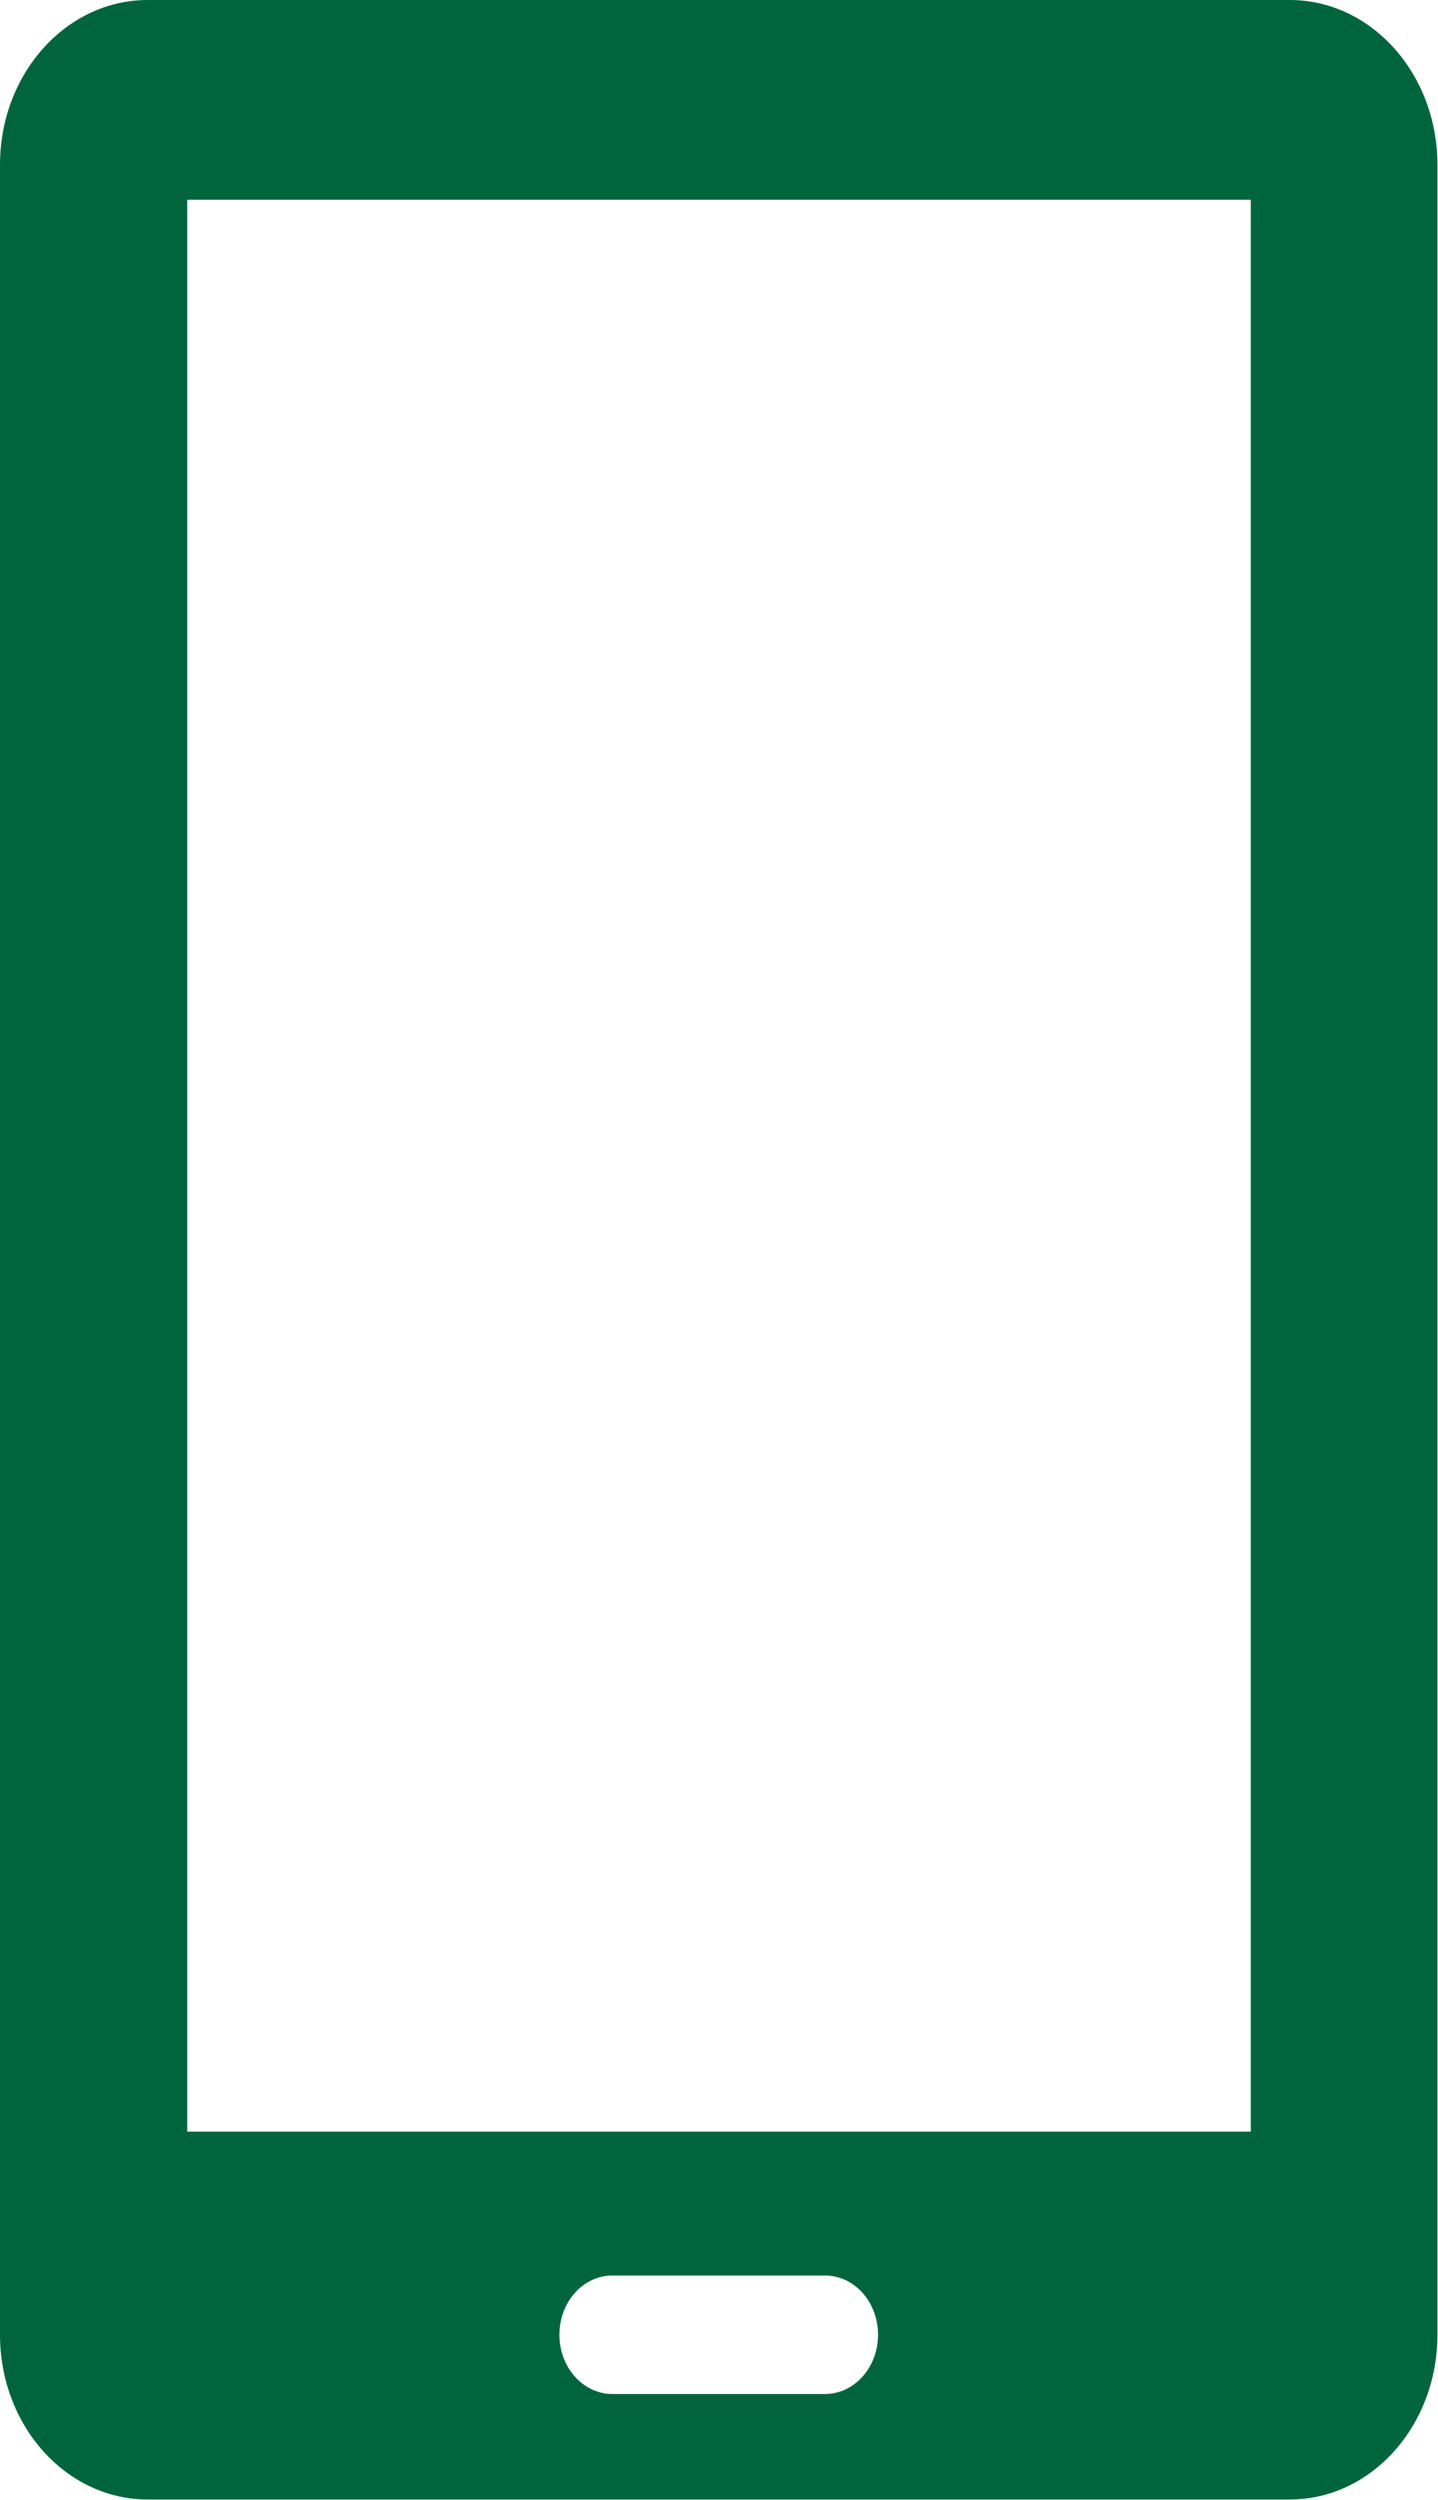
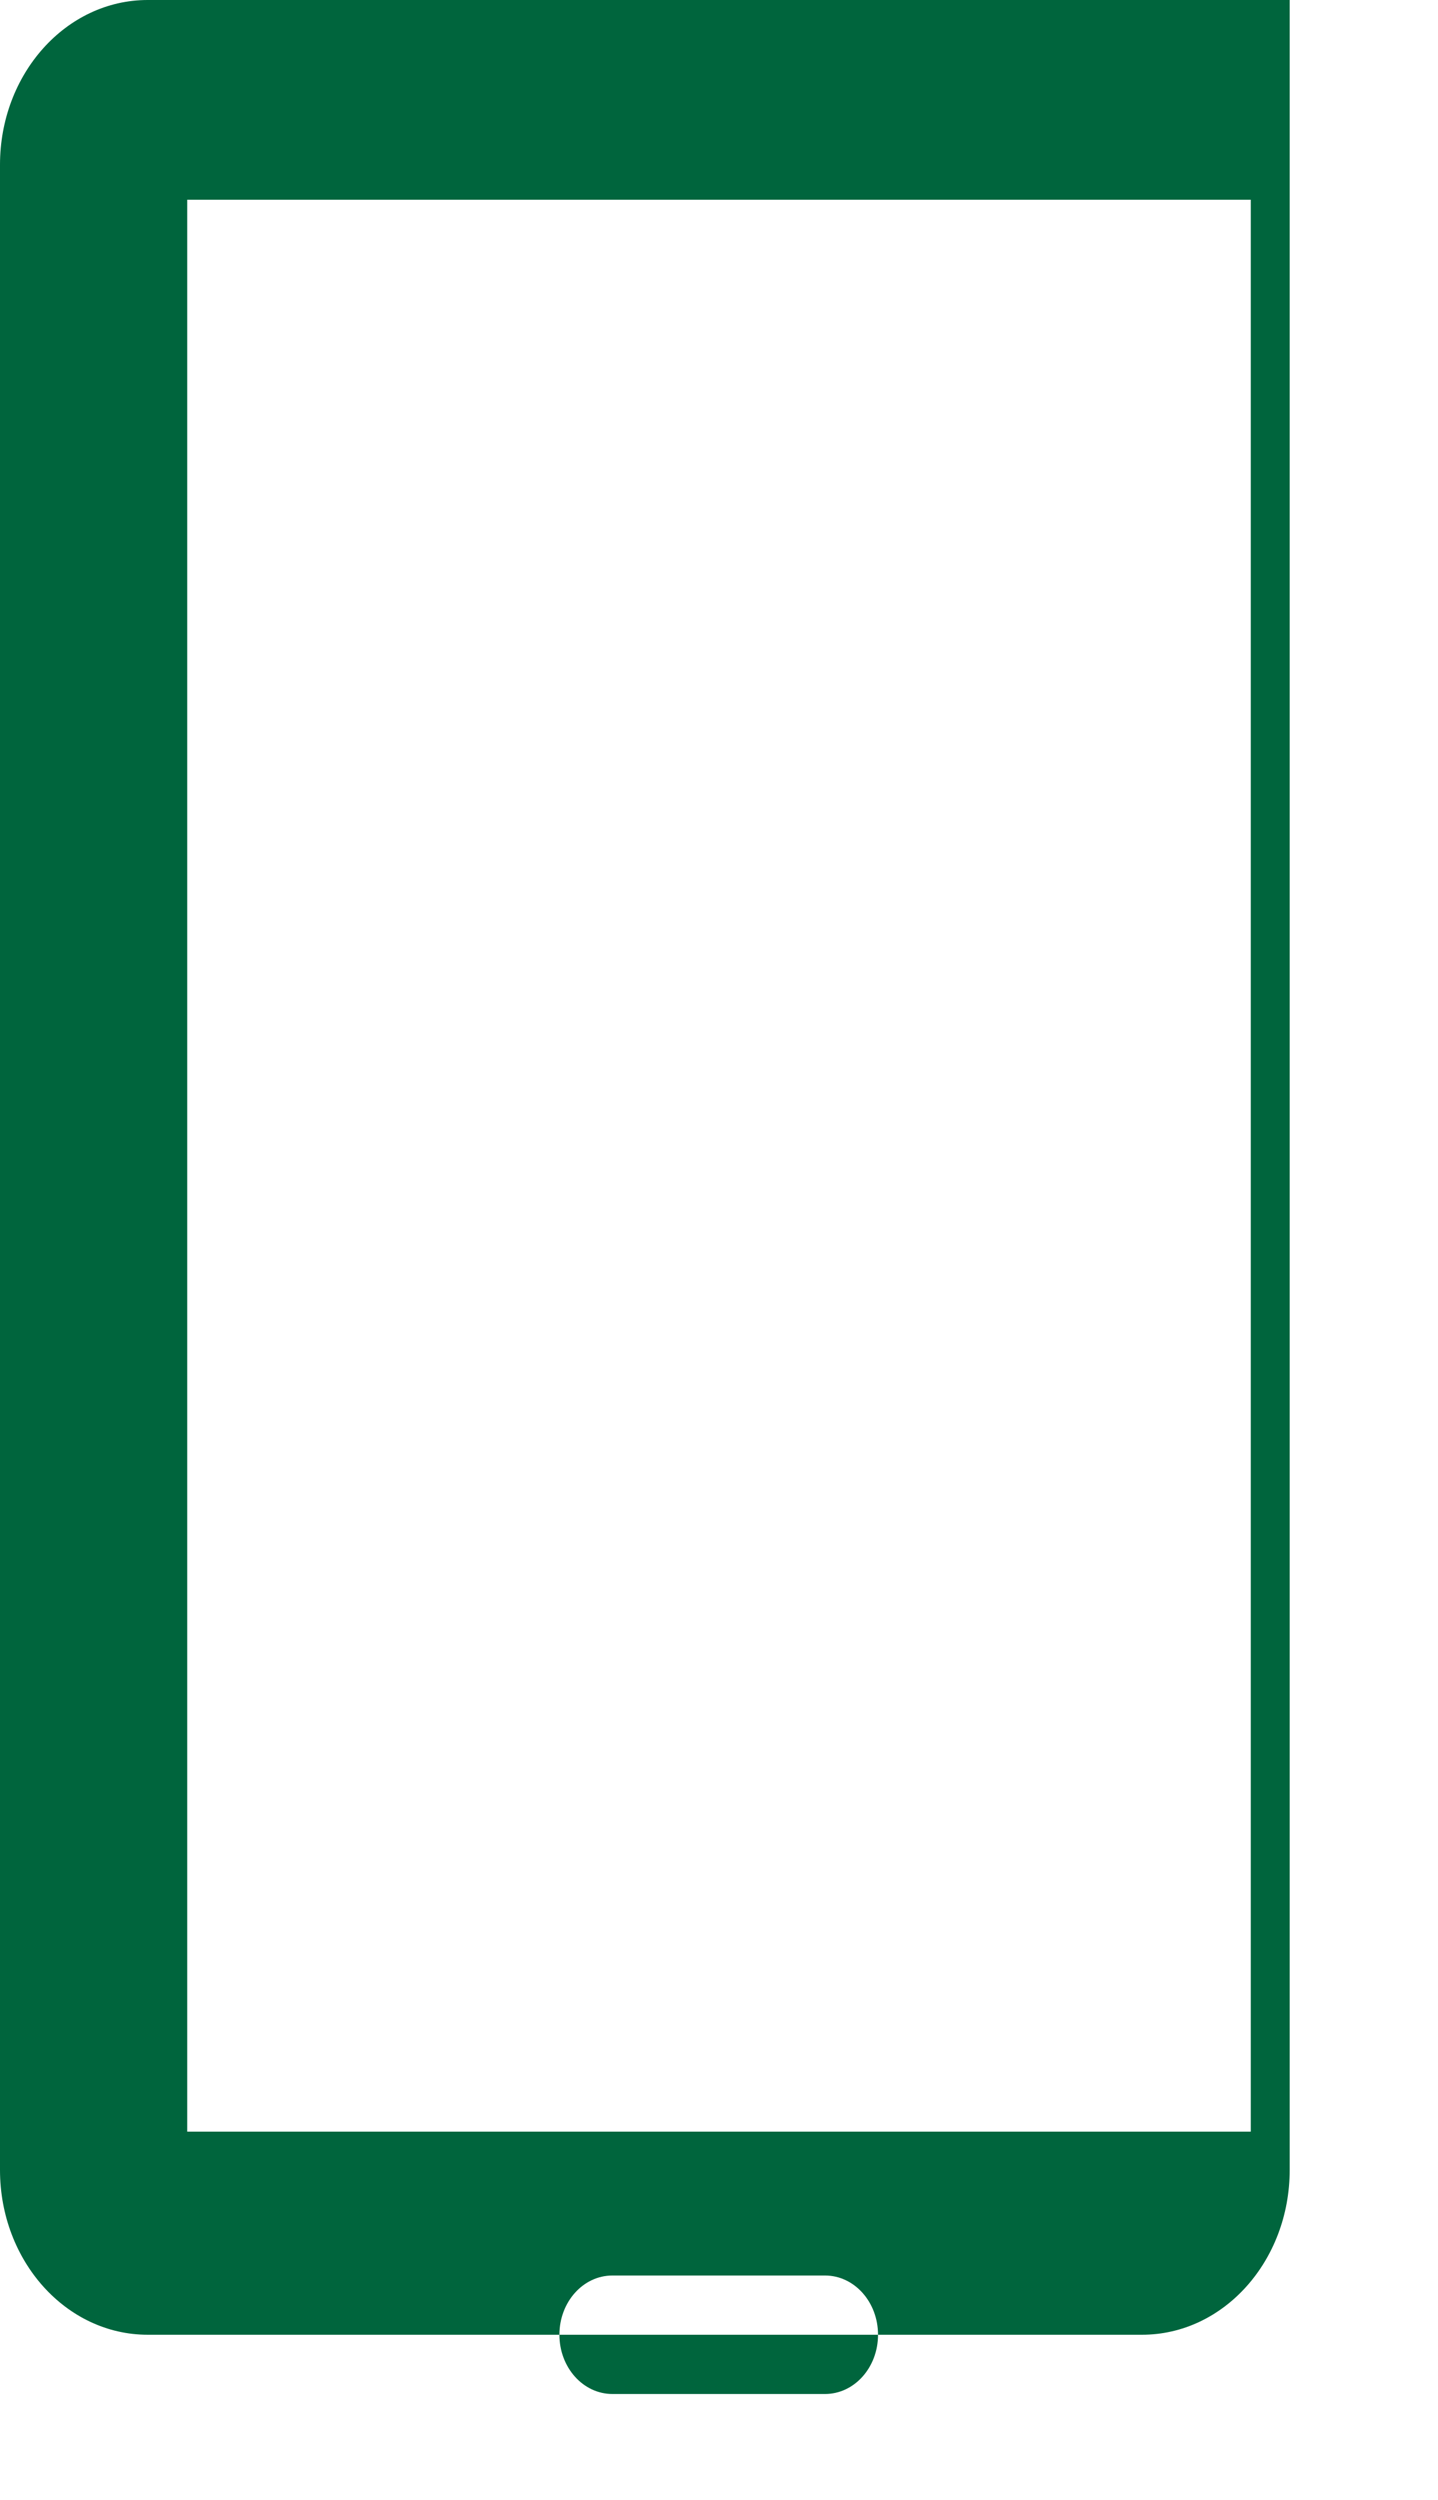
<svg xmlns="http://www.w3.org/2000/svg" id="_レイヤー_2" viewBox="0 0 25.5 44.31">
  <defs>
    <style>.cls-1{fill:#00653d;stroke-width:0px;}</style>
  </defs>
  <g id="_ヘッダー_フッター">
-     <path class="cls-1" d="M0,2.92C0,1.31,1.17,0,2.62,0h20.25c1.45,0,2.62,1.31,2.62,2.92v38.46c0,1.61-1.17,2.92-2.62,2.92H2.62c-1.45,0-2.62-1.31-2.62-2.92V2.92ZM22.18,3.54H3.32v34.24h18.86V3.54ZM9.92,41.38c0,.58.42,1.05.94,1.05h3.77c.52,0,.94-.47.94-1.05s-.42-1.05-.94-1.05h-3.77c-.52,0-.94.47-.94,1.05Z" />
+     <path class="cls-1" d="M0,2.92C0,1.31,1.17,0,2.62,0h20.25v38.46c0,1.61-1.17,2.92-2.62,2.92H2.62c-1.45,0-2.62-1.31-2.62-2.92V2.92ZM22.18,3.54H3.32v34.24h18.86V3.54ZM9.92,41.38c0,.58.42,1.05.94,1.05h3.77c.52,0,.94-.47.94-1.05s-.42-1.05-.94-1.05h-3.77c-.52,0-.94.47-.94,1.05Z" />
  </g>
</svg>